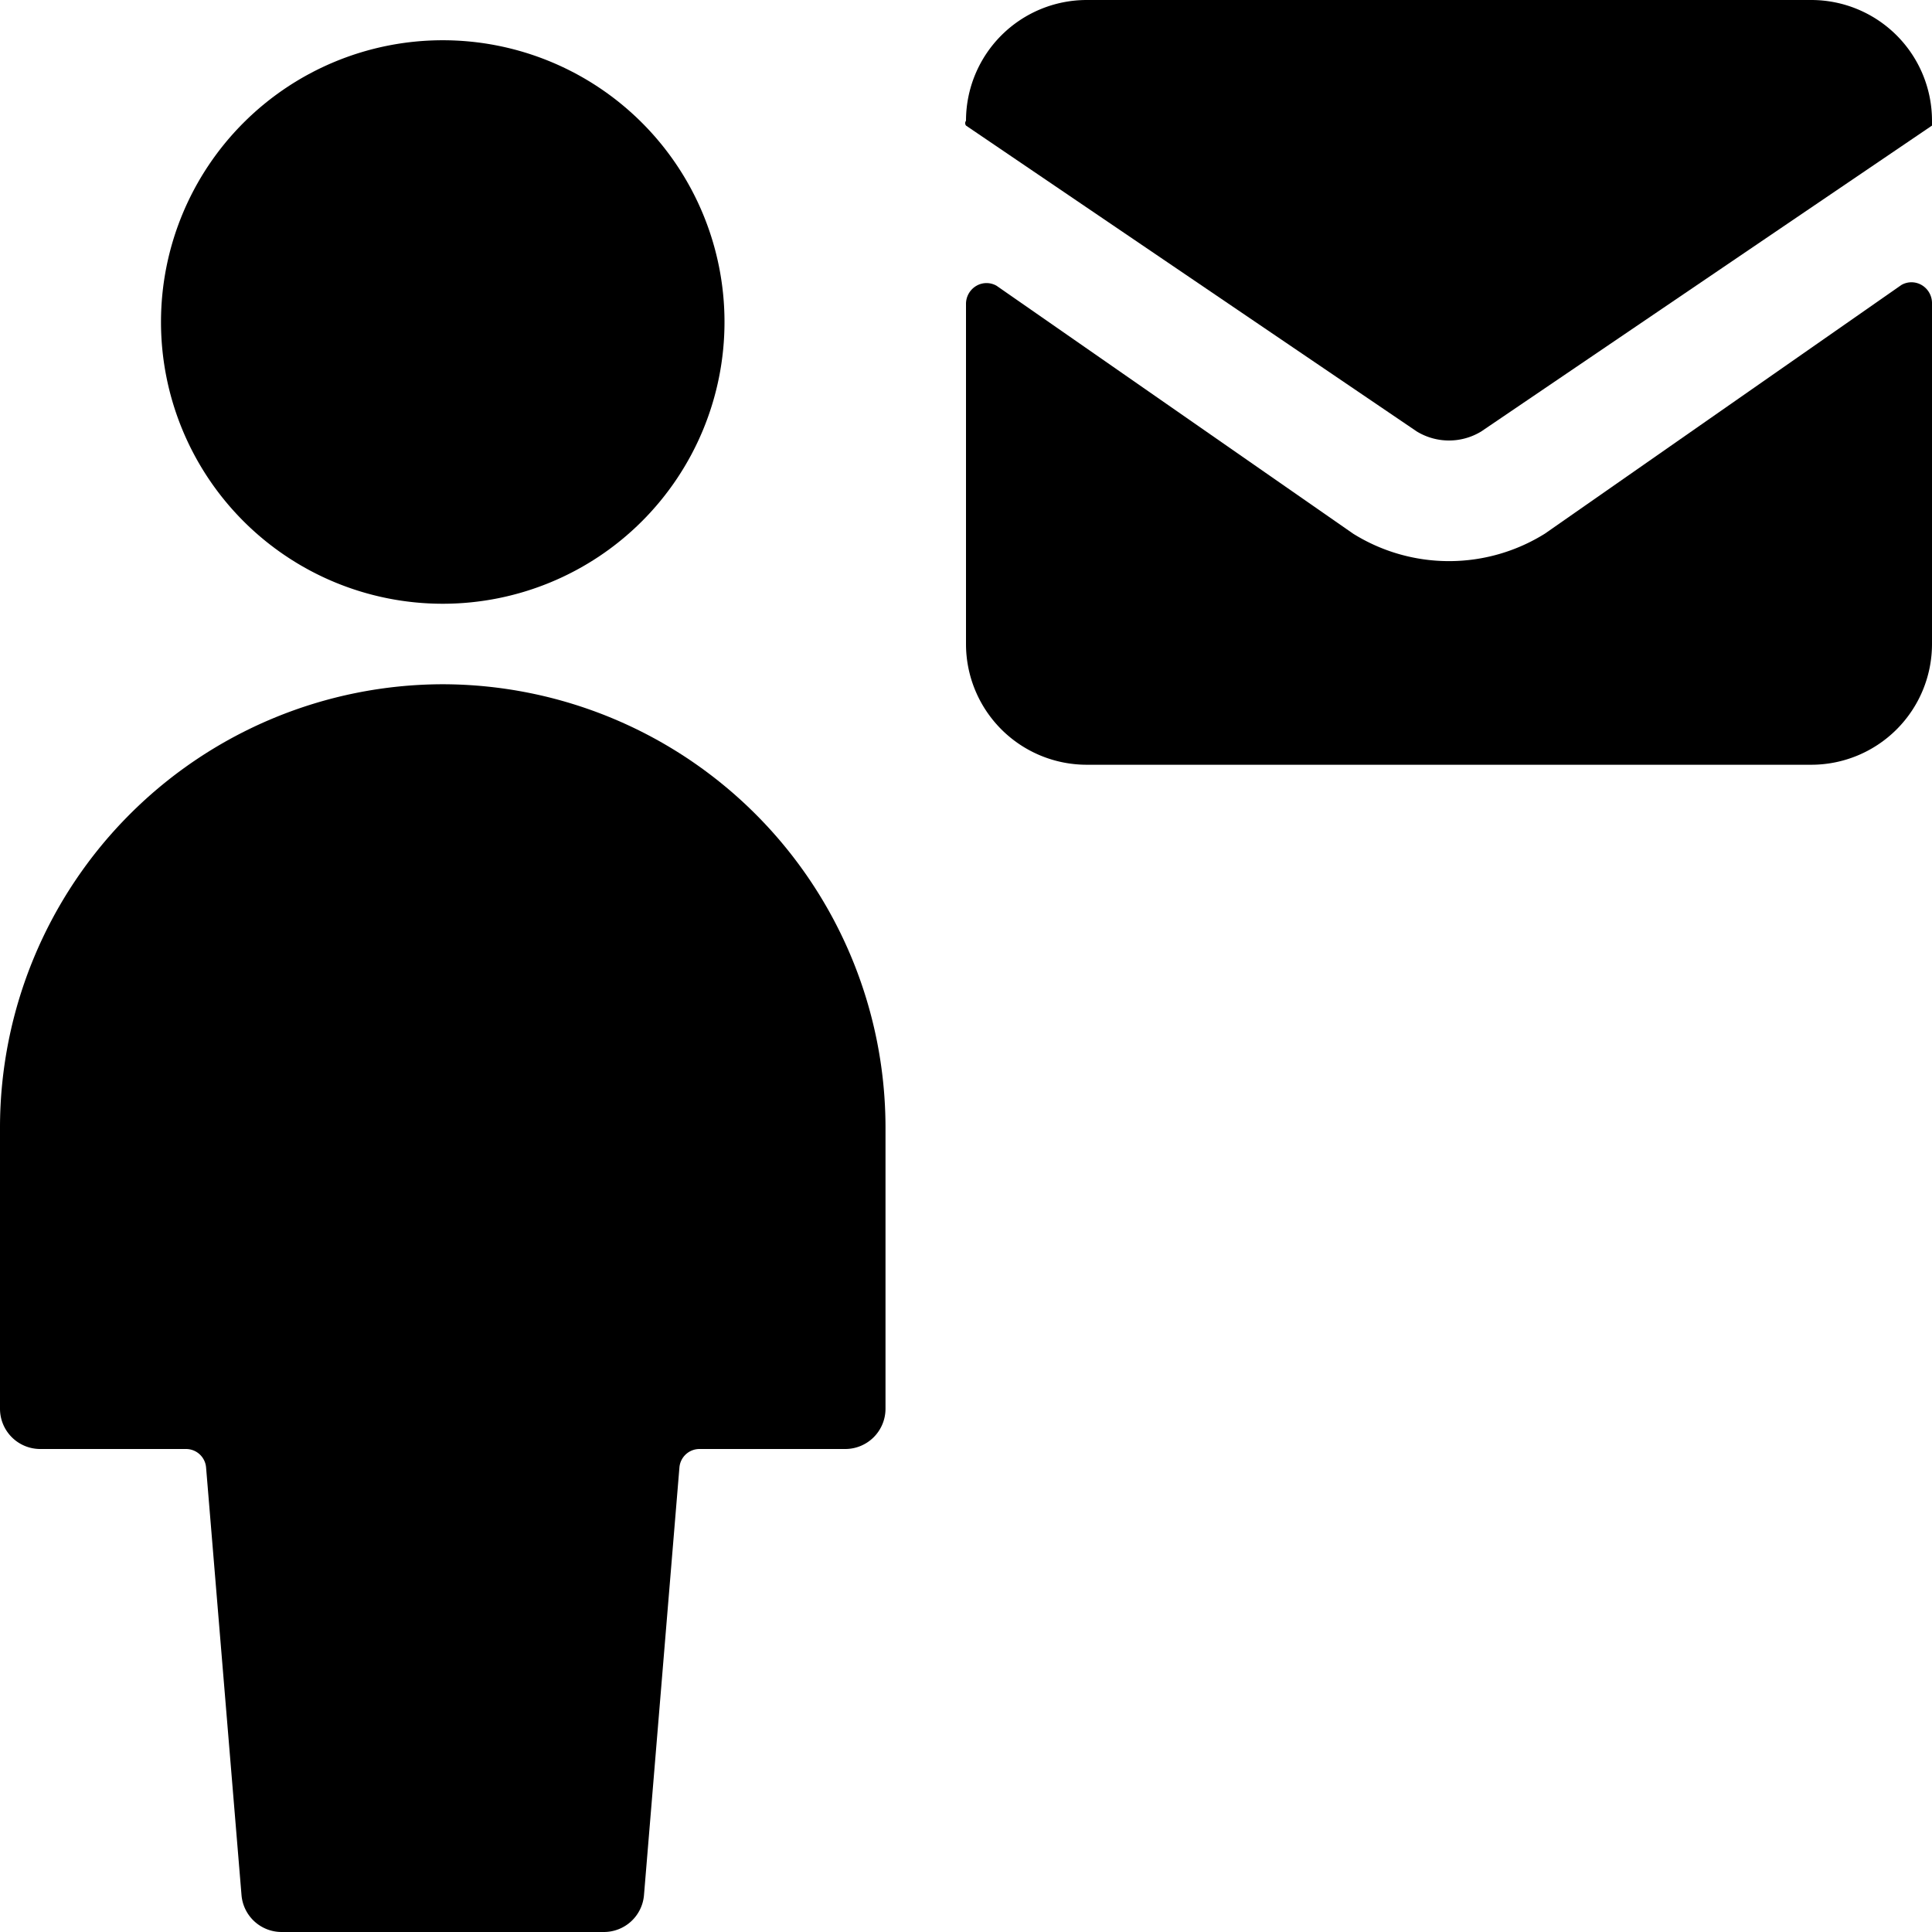
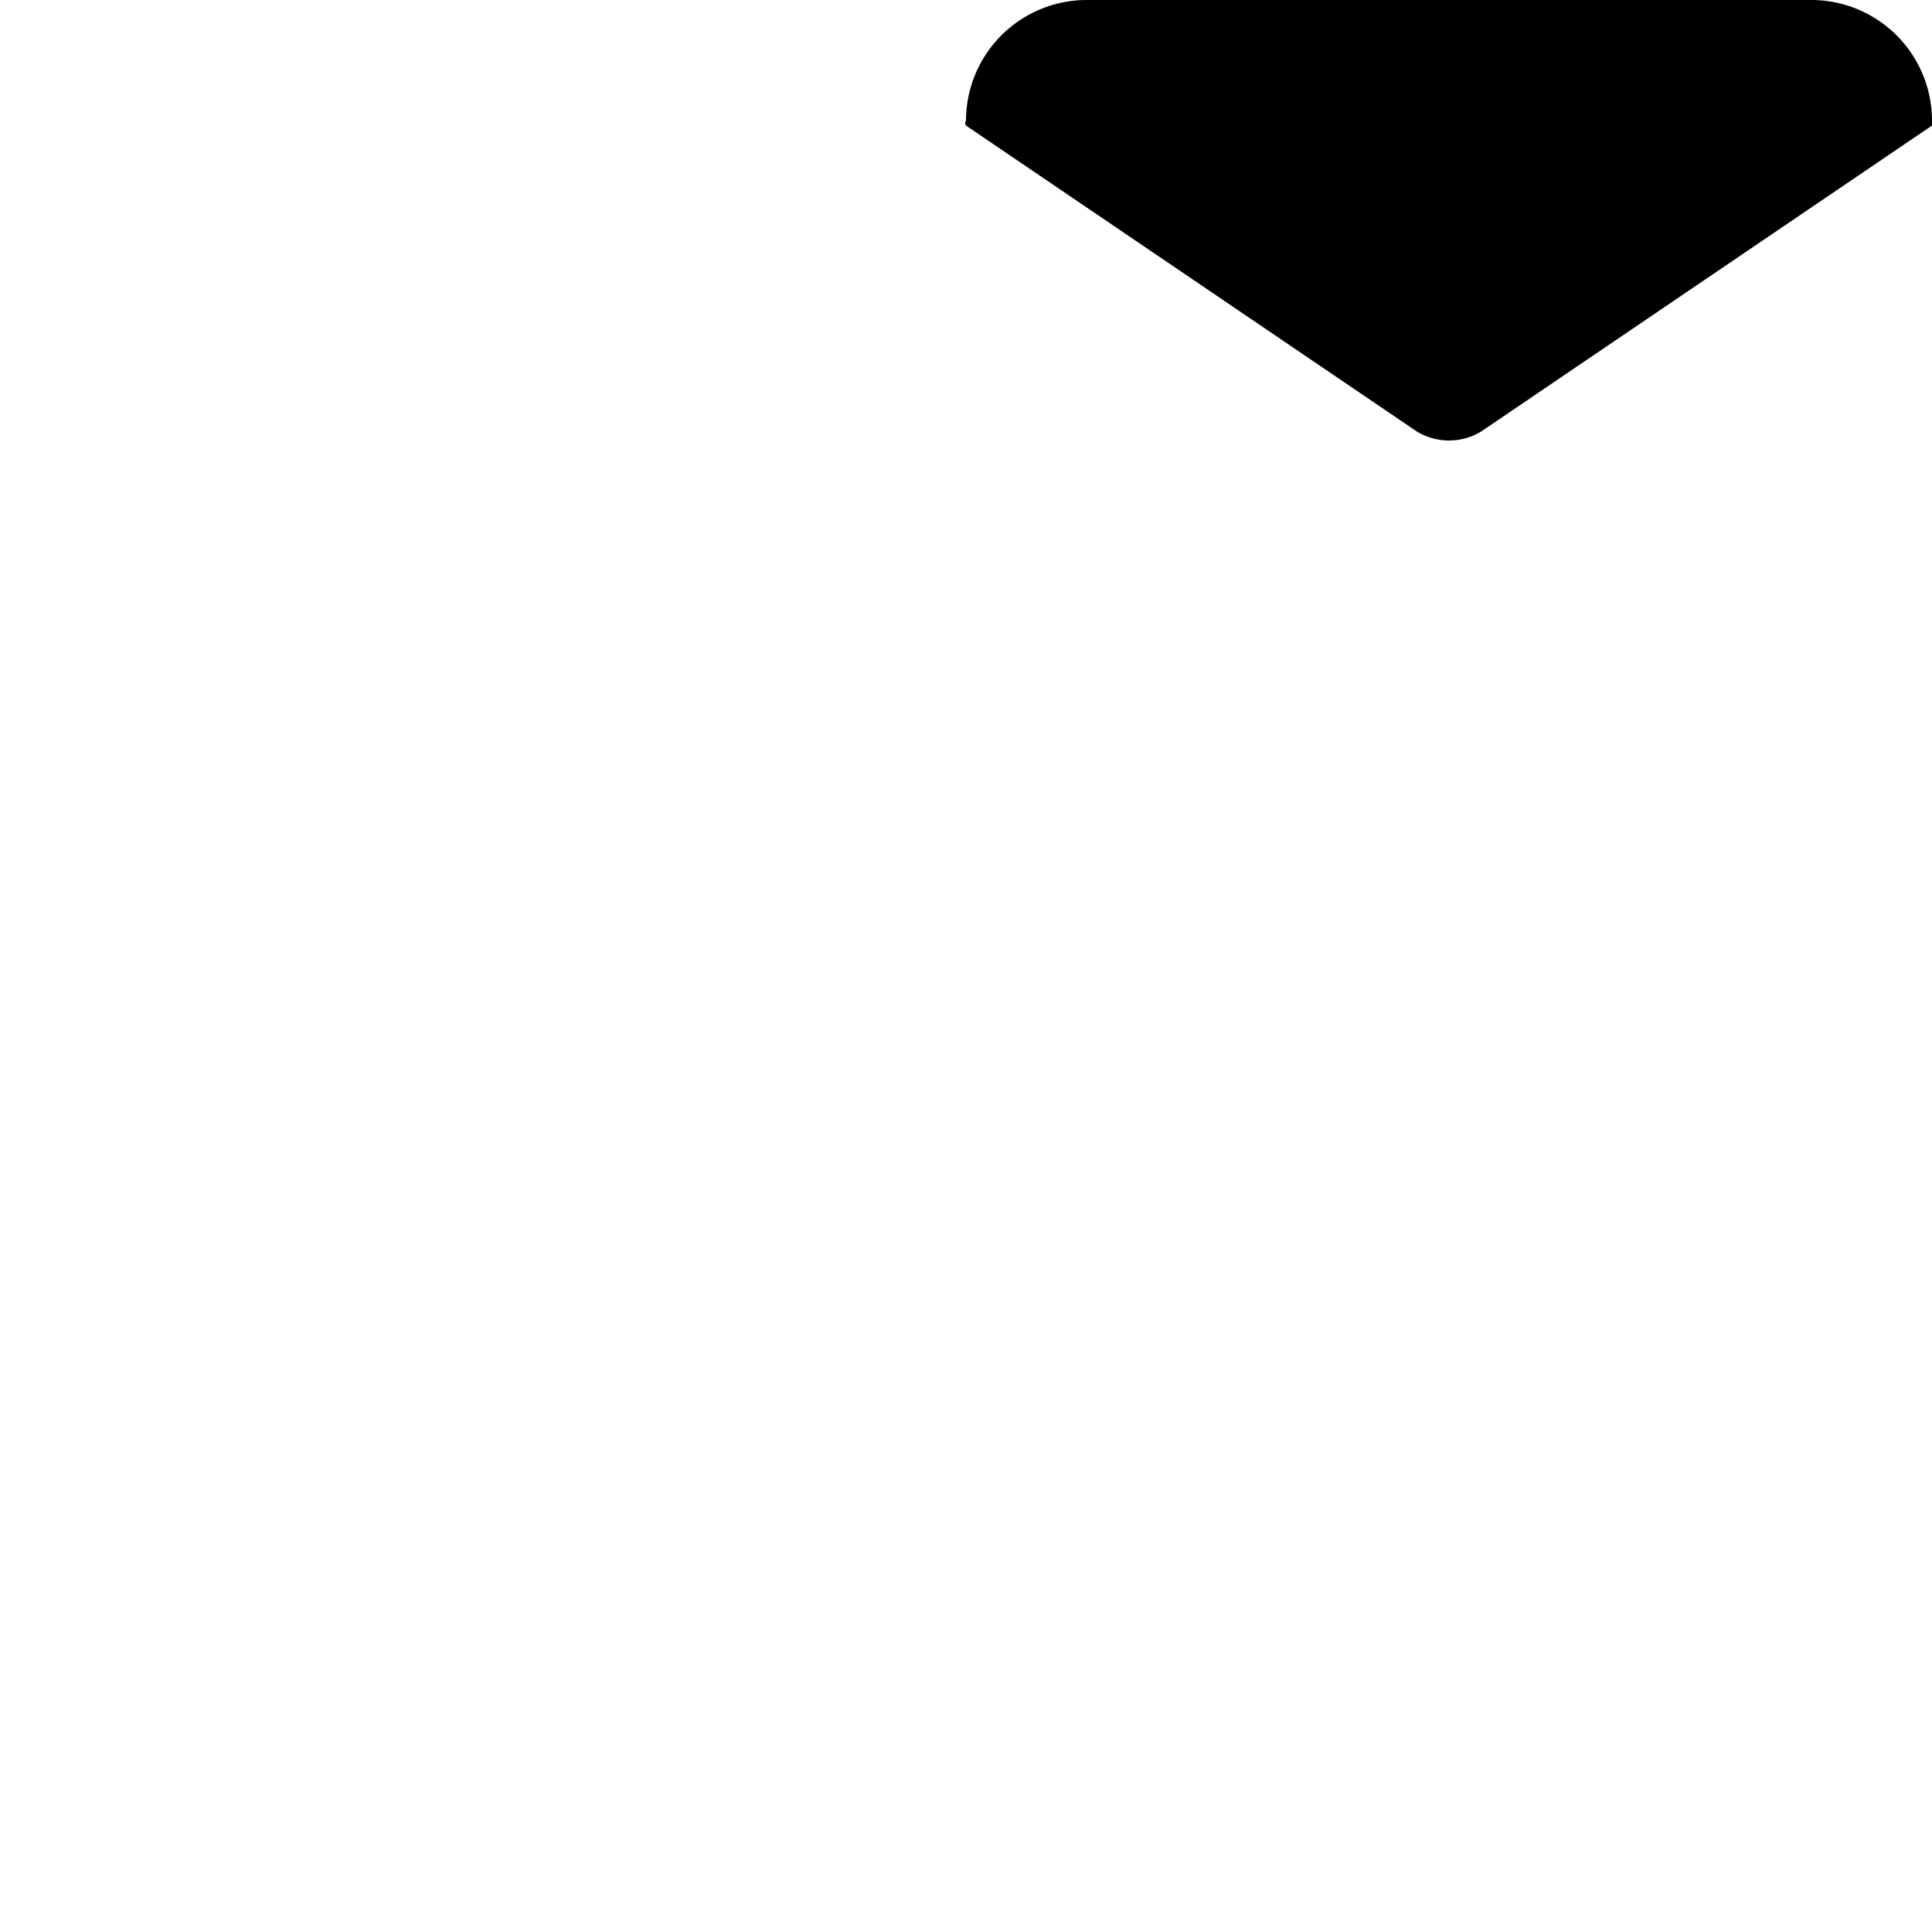
<svg xmlns="http://www.w3.org/2000/svg" viewBox="0 0 24 24">
  <g>
-     <path d="M5.5 8.5A5.51 5.51 0 0 0 0 14v3.5a0.5 0.5 0 0 0 0.5 0.5h1.81a0.25 0.25 0 0 1 0.25 0.23L3 23.54a0.5 0.5 0 0 0 0.5 0.46h4a0.5 0.5 0 0 0 0.5 -0.46l0.44 -5.31a0.25 0.25 0 0 1 0.25 -0.23h1.81a0.5 0.5 0 0 0 0.5 -0.5V14a5.51 5.51 0 0 0 -5.5 -5.5Z" fill="#000000" stroke-width="1" />
-     <path d="M2 4a3.5 3.5 0 1 0 7 0 3.5 3.5 0 1 0 -7 0" fill="#000000" stroke-width="1" />
-     <path d="M24 3.76a0.26 0.26 0 0 0 -0.13 -0.22 0.25 0.25 0 0 0 -0.25 0l-4.43 3.09a2.25 2.25 0 0 1 -2.38 0l-4.43 -3.08a0.25 0.25 0 0 0 -0.25 0 0.26 0.26 0 0 0 -0.13 0.22V8a1.5 1.5 0 0 0 1.5 1.5h9A1.5 1.5 0 0 0 24 8Z" fill="#000000" stroke-width="1" />
    <path d="M17.6 5.36a0.77 0.77 0 0 0 0.8 0l5.6 -3.8a0.06 0.06 0 0 0 0 -0.06A1.5 1.5 0 0 0 22.5 0h-9A1.5 1.5 0 0 0 12 1.5a0.05 0.05 0 0 0 0 0.06Z" fill="#000000" stroke-width="1" />
  </g>
</svg>